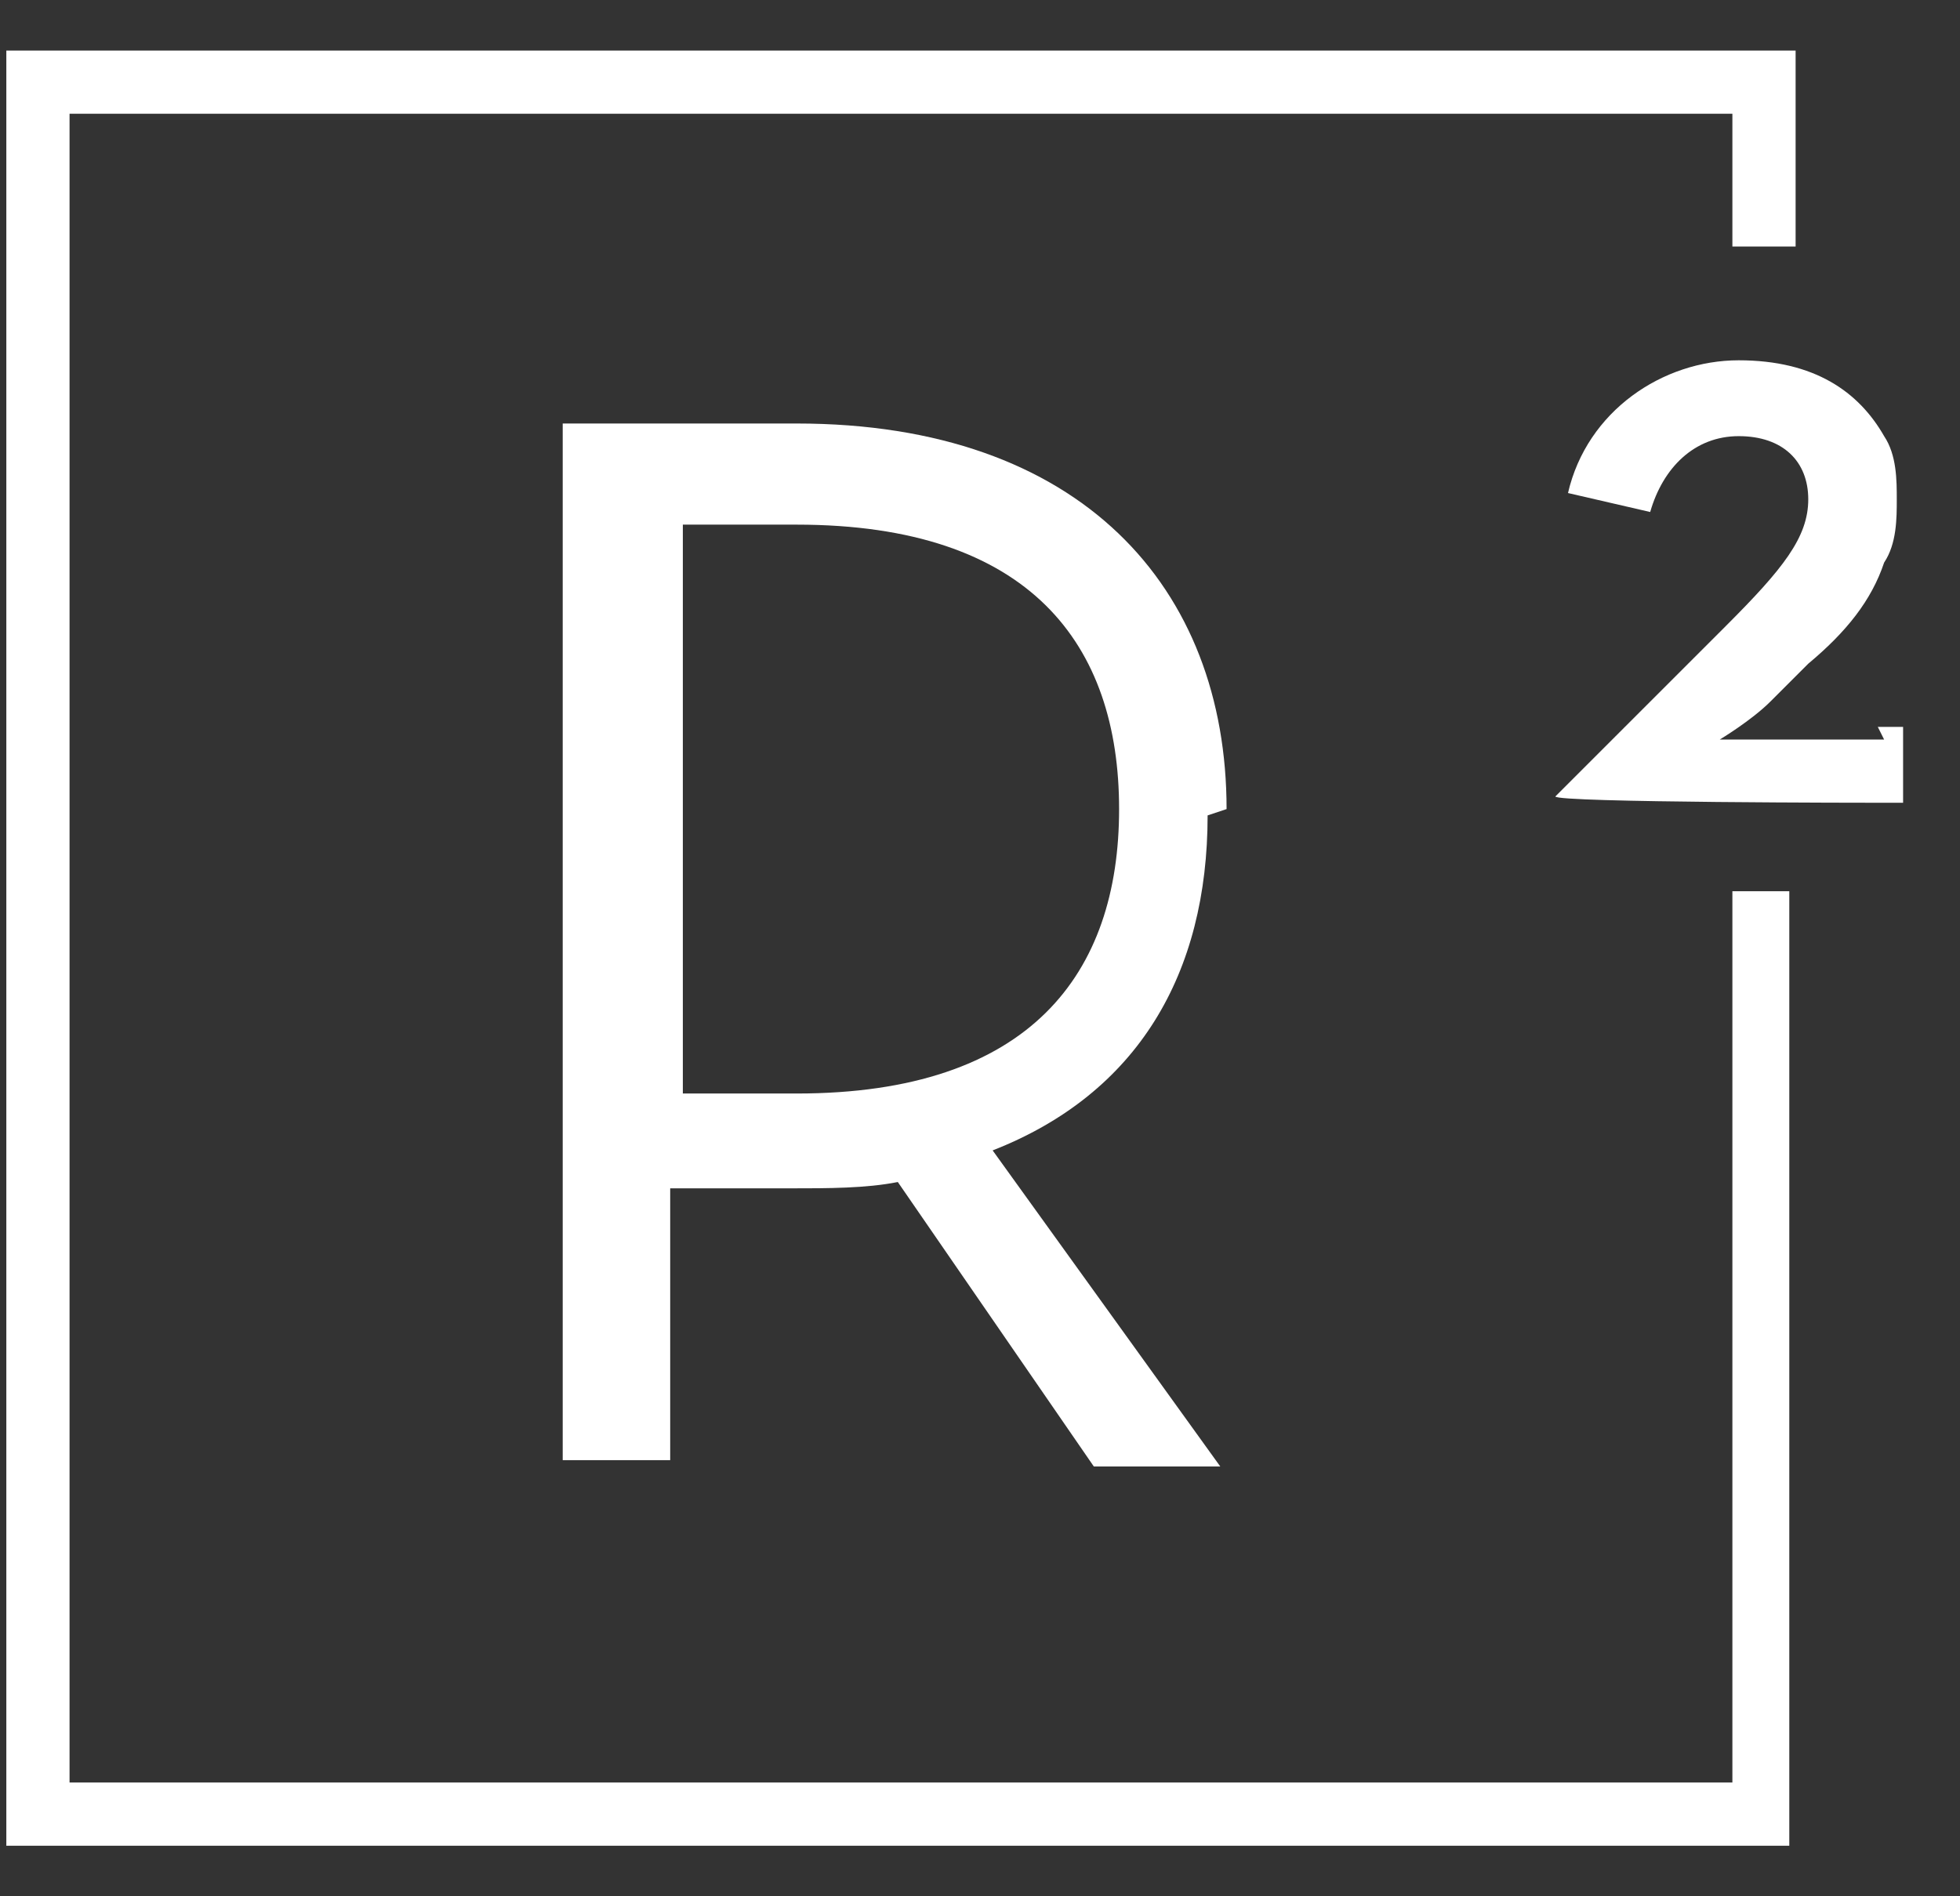
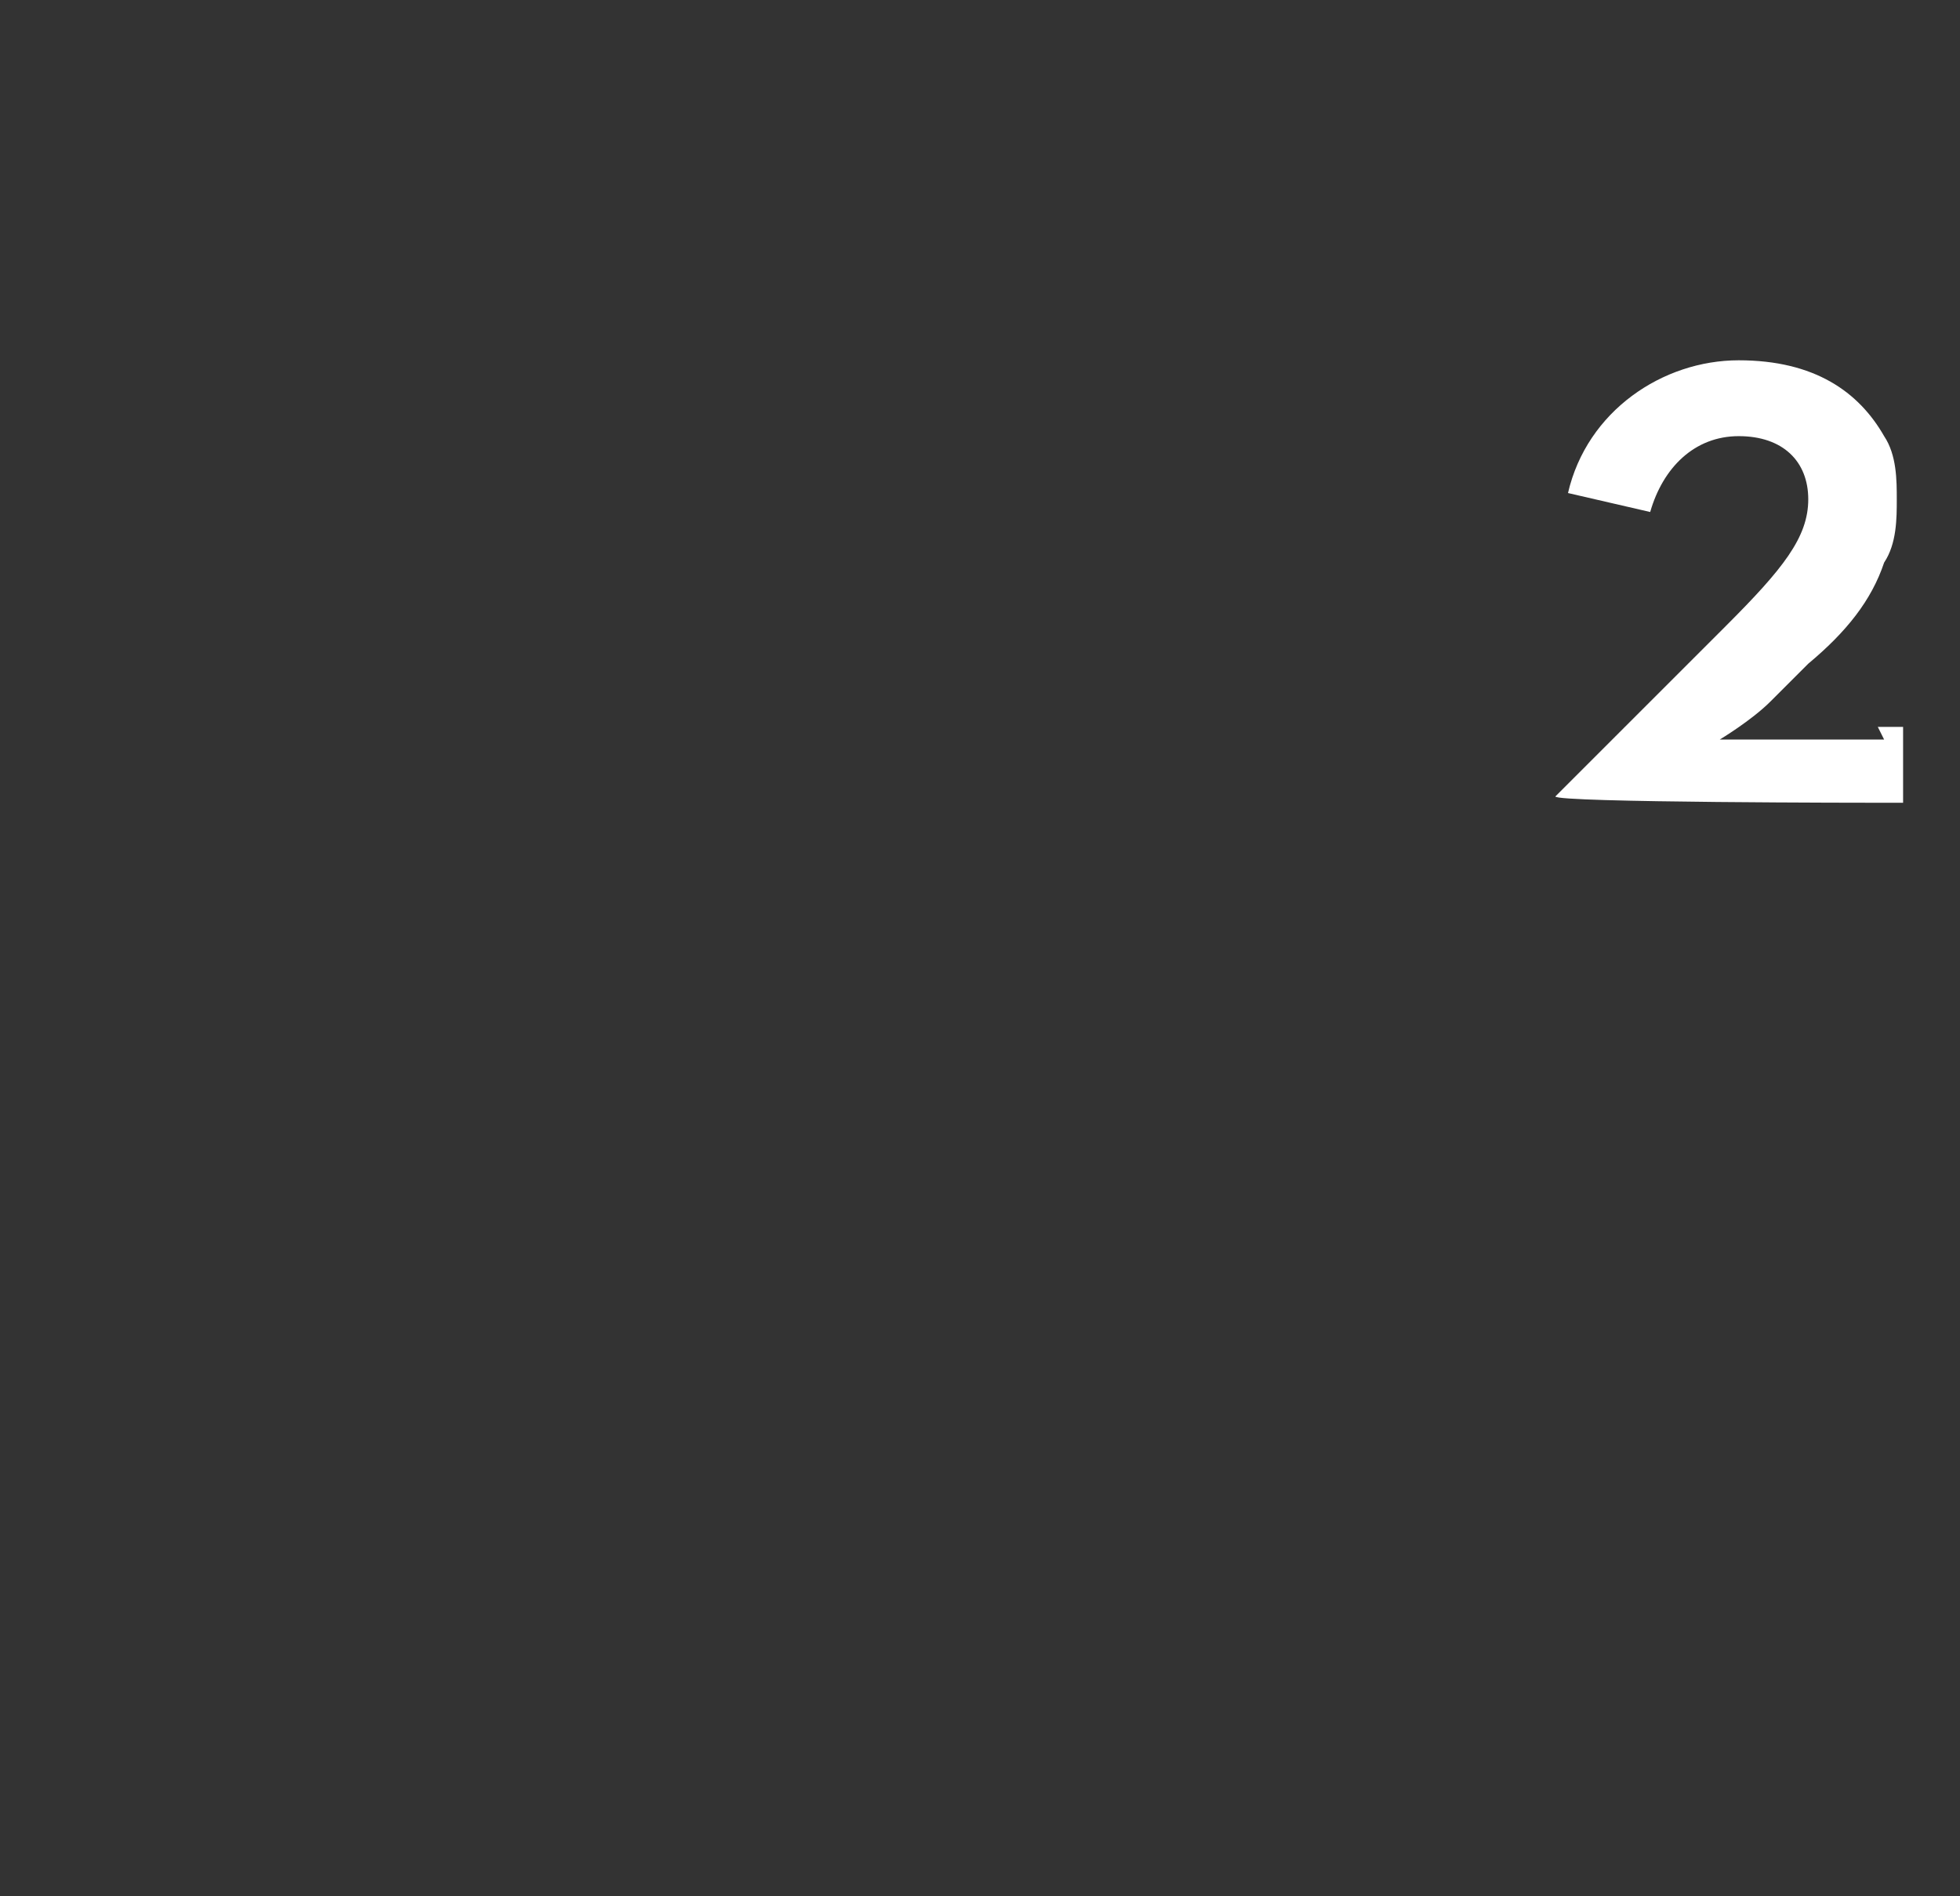
<svg xmlns="http://www.w3.org/2000/svg" id="Calque_1" version="1.1" viewBox="0 0 31 30">
  <rect x="0" y="0" width="31" height="30" fill="#333333" stroke="none" />
  <defs>
    <style> .st0 { fill: none; } .st1 { fill: #fff; } .st2 { clip-path: url(#clippath); } </style>
    <clipPath id="clippath">
      <rect class="st0" x=".1" y=".8" width="30" height="28.4" />
    </clipPath>
  </defs>
  <g class="st2">
    <g>
-       <path class="st1" d="M19.4,12.8c0-3.5-2.3-6.1-6.8-6.1h-3.7v16.4h1.7v-4.3h1.9c.6,0,1.2,0,1.7-.1l3.1,4.5h2l-3.6-5c2.3-.9,3.4-2.8,3.4-5.3ZM12.6,17.3h-1.8v-9h1.8c3.7,0,5.1,1.9,5.1,4.5s-1.4,4.5-5.1,4.5Z" />
      <path class="st1" d="M29.8,11.7h-1.8c-.2,0-.8,0-.8,0,0,0,.5-.3.8-.6l.6-.6c.6-.5,1-1,1.2-1.6.2-.3.2-.7.2-1s0-.7-.2-1c-.4-.7-1.1-1.2-2.3-1.2s-2.4.8-2.7,2.1l1.3.3c.2-.7.7-1.2,1.4-1.2s1.1.4,1.1,1-.4,1.1-1.3,2l-2.7,2.7h0c0,.1,5.1.1,5.1.1h.4v-1.2h-.4Z" />
-       <path class="st1" d="M27.4,14.1v14.1H1.1V1.8h26.3v2.1h1V.8H.1v28.4h28.2v-15.1h-1Z" />
    </g>
  </g>
</svg>